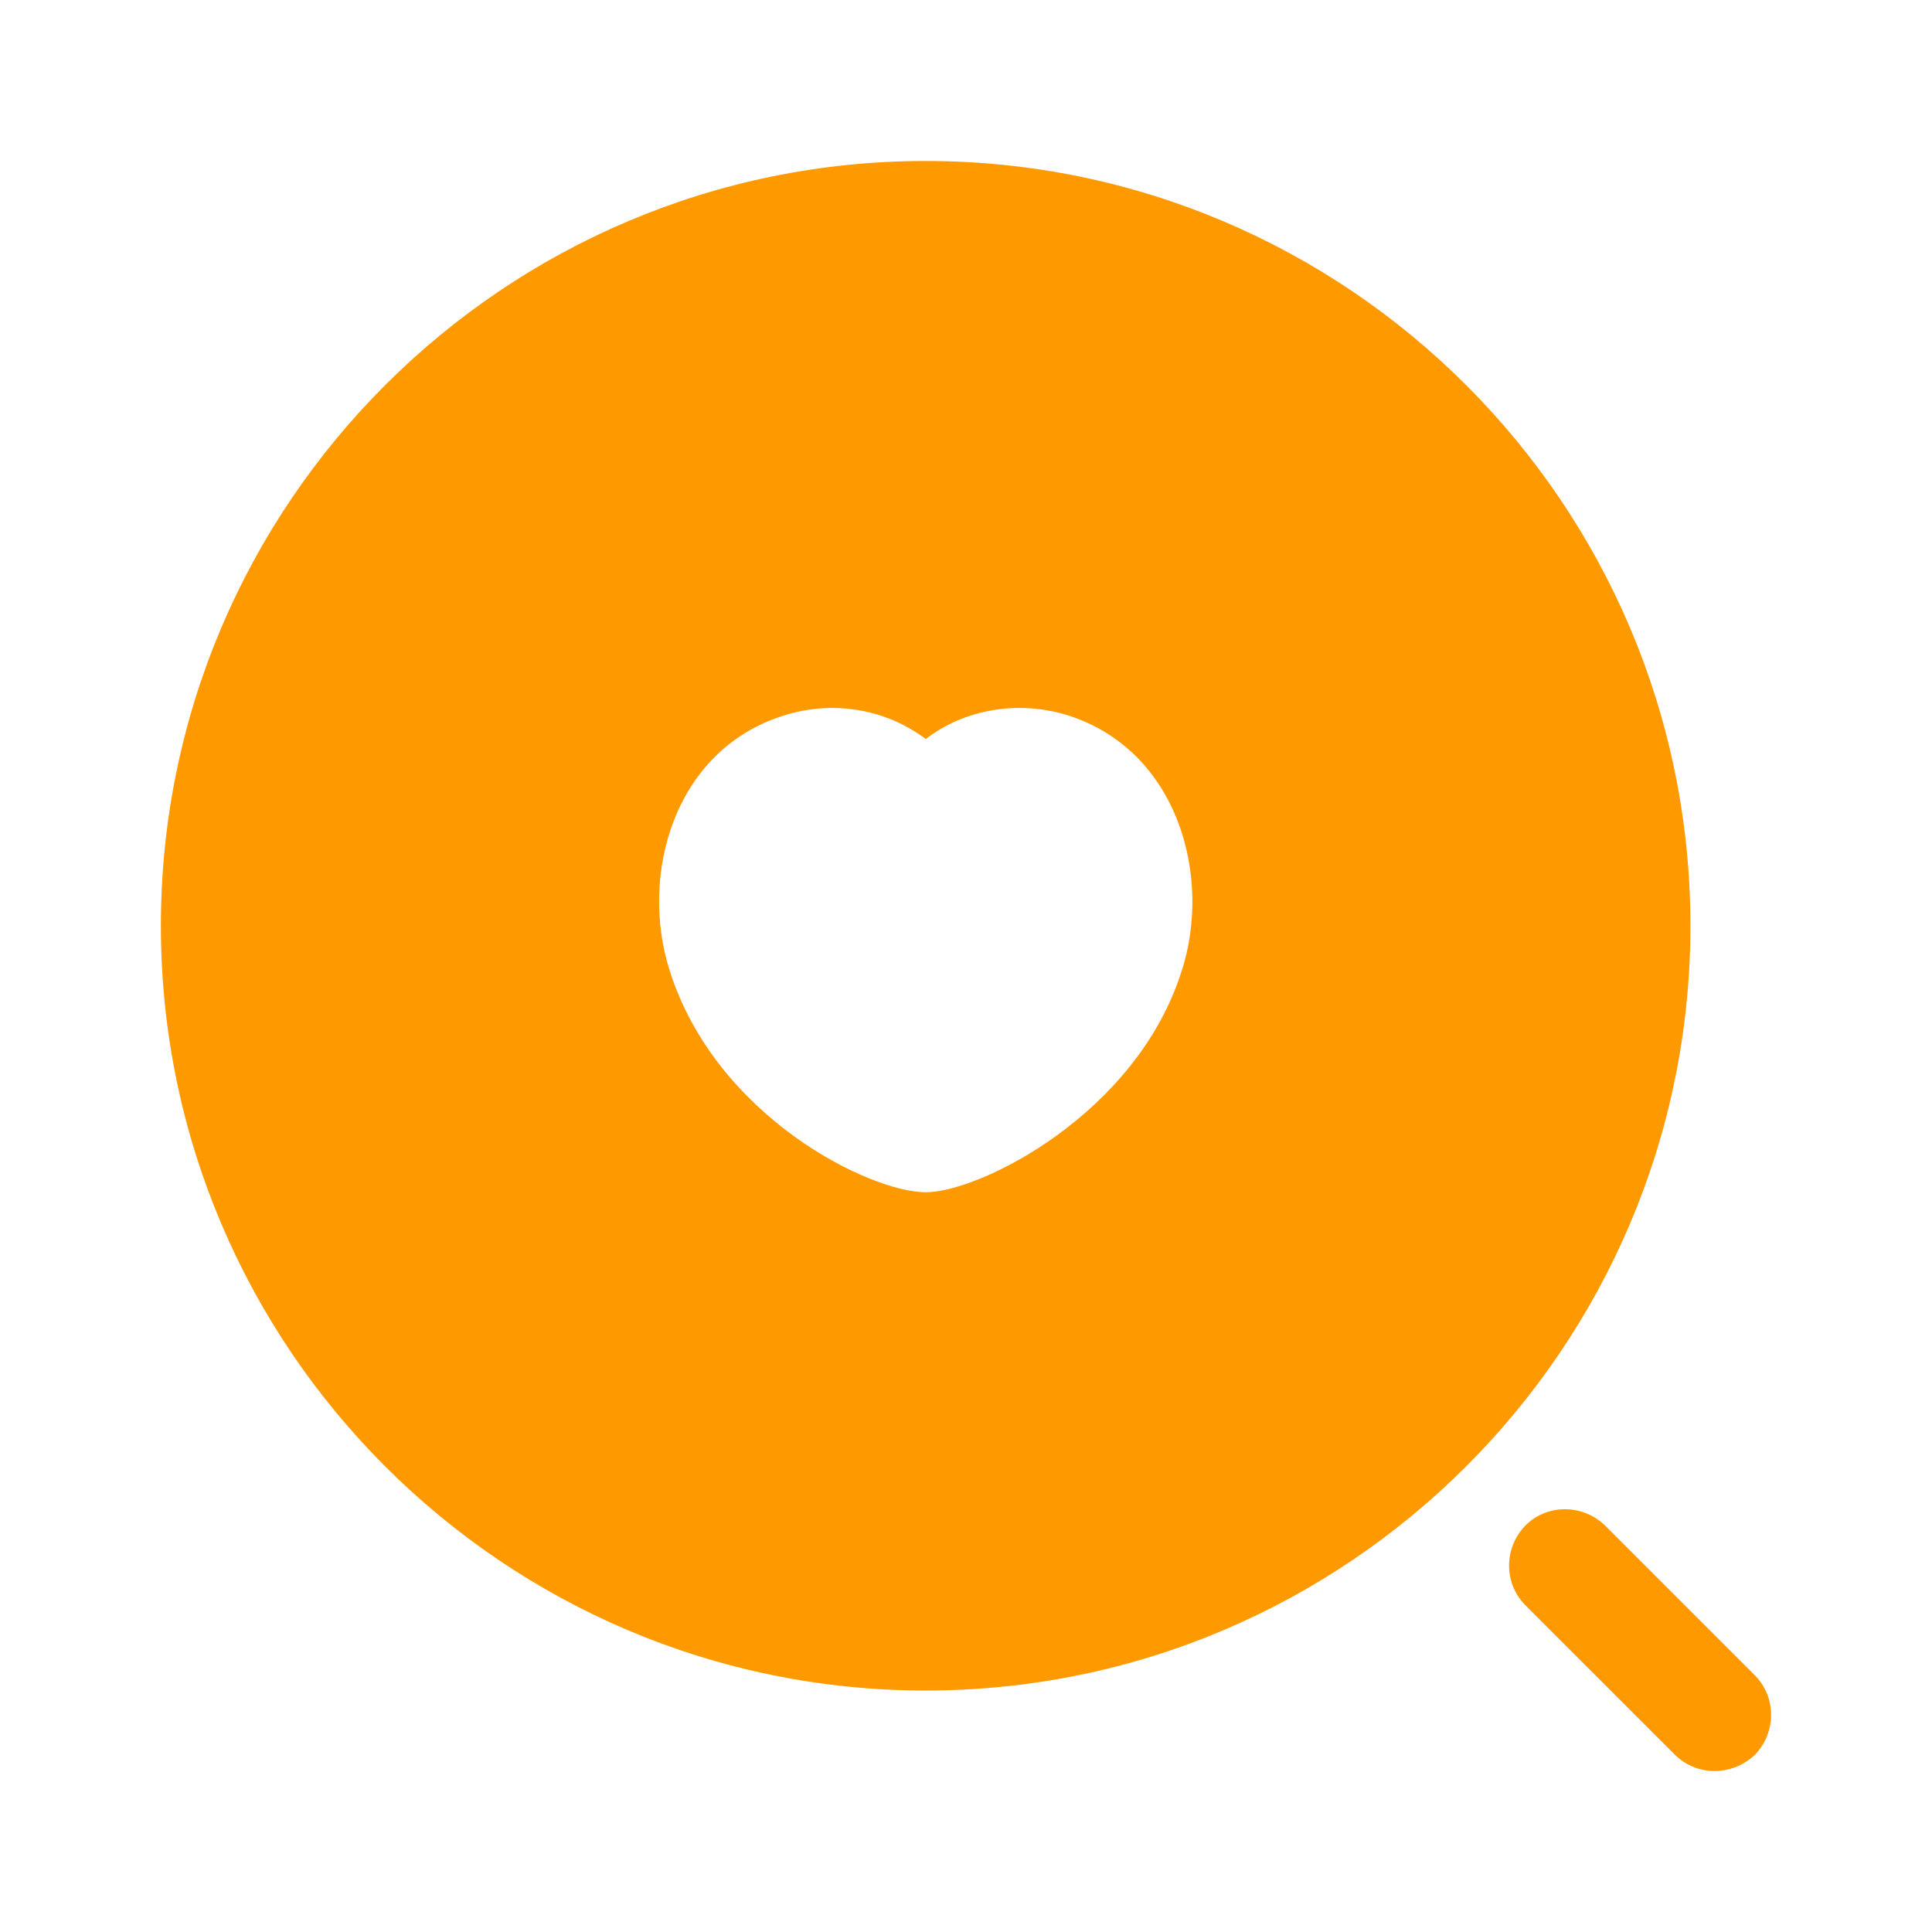
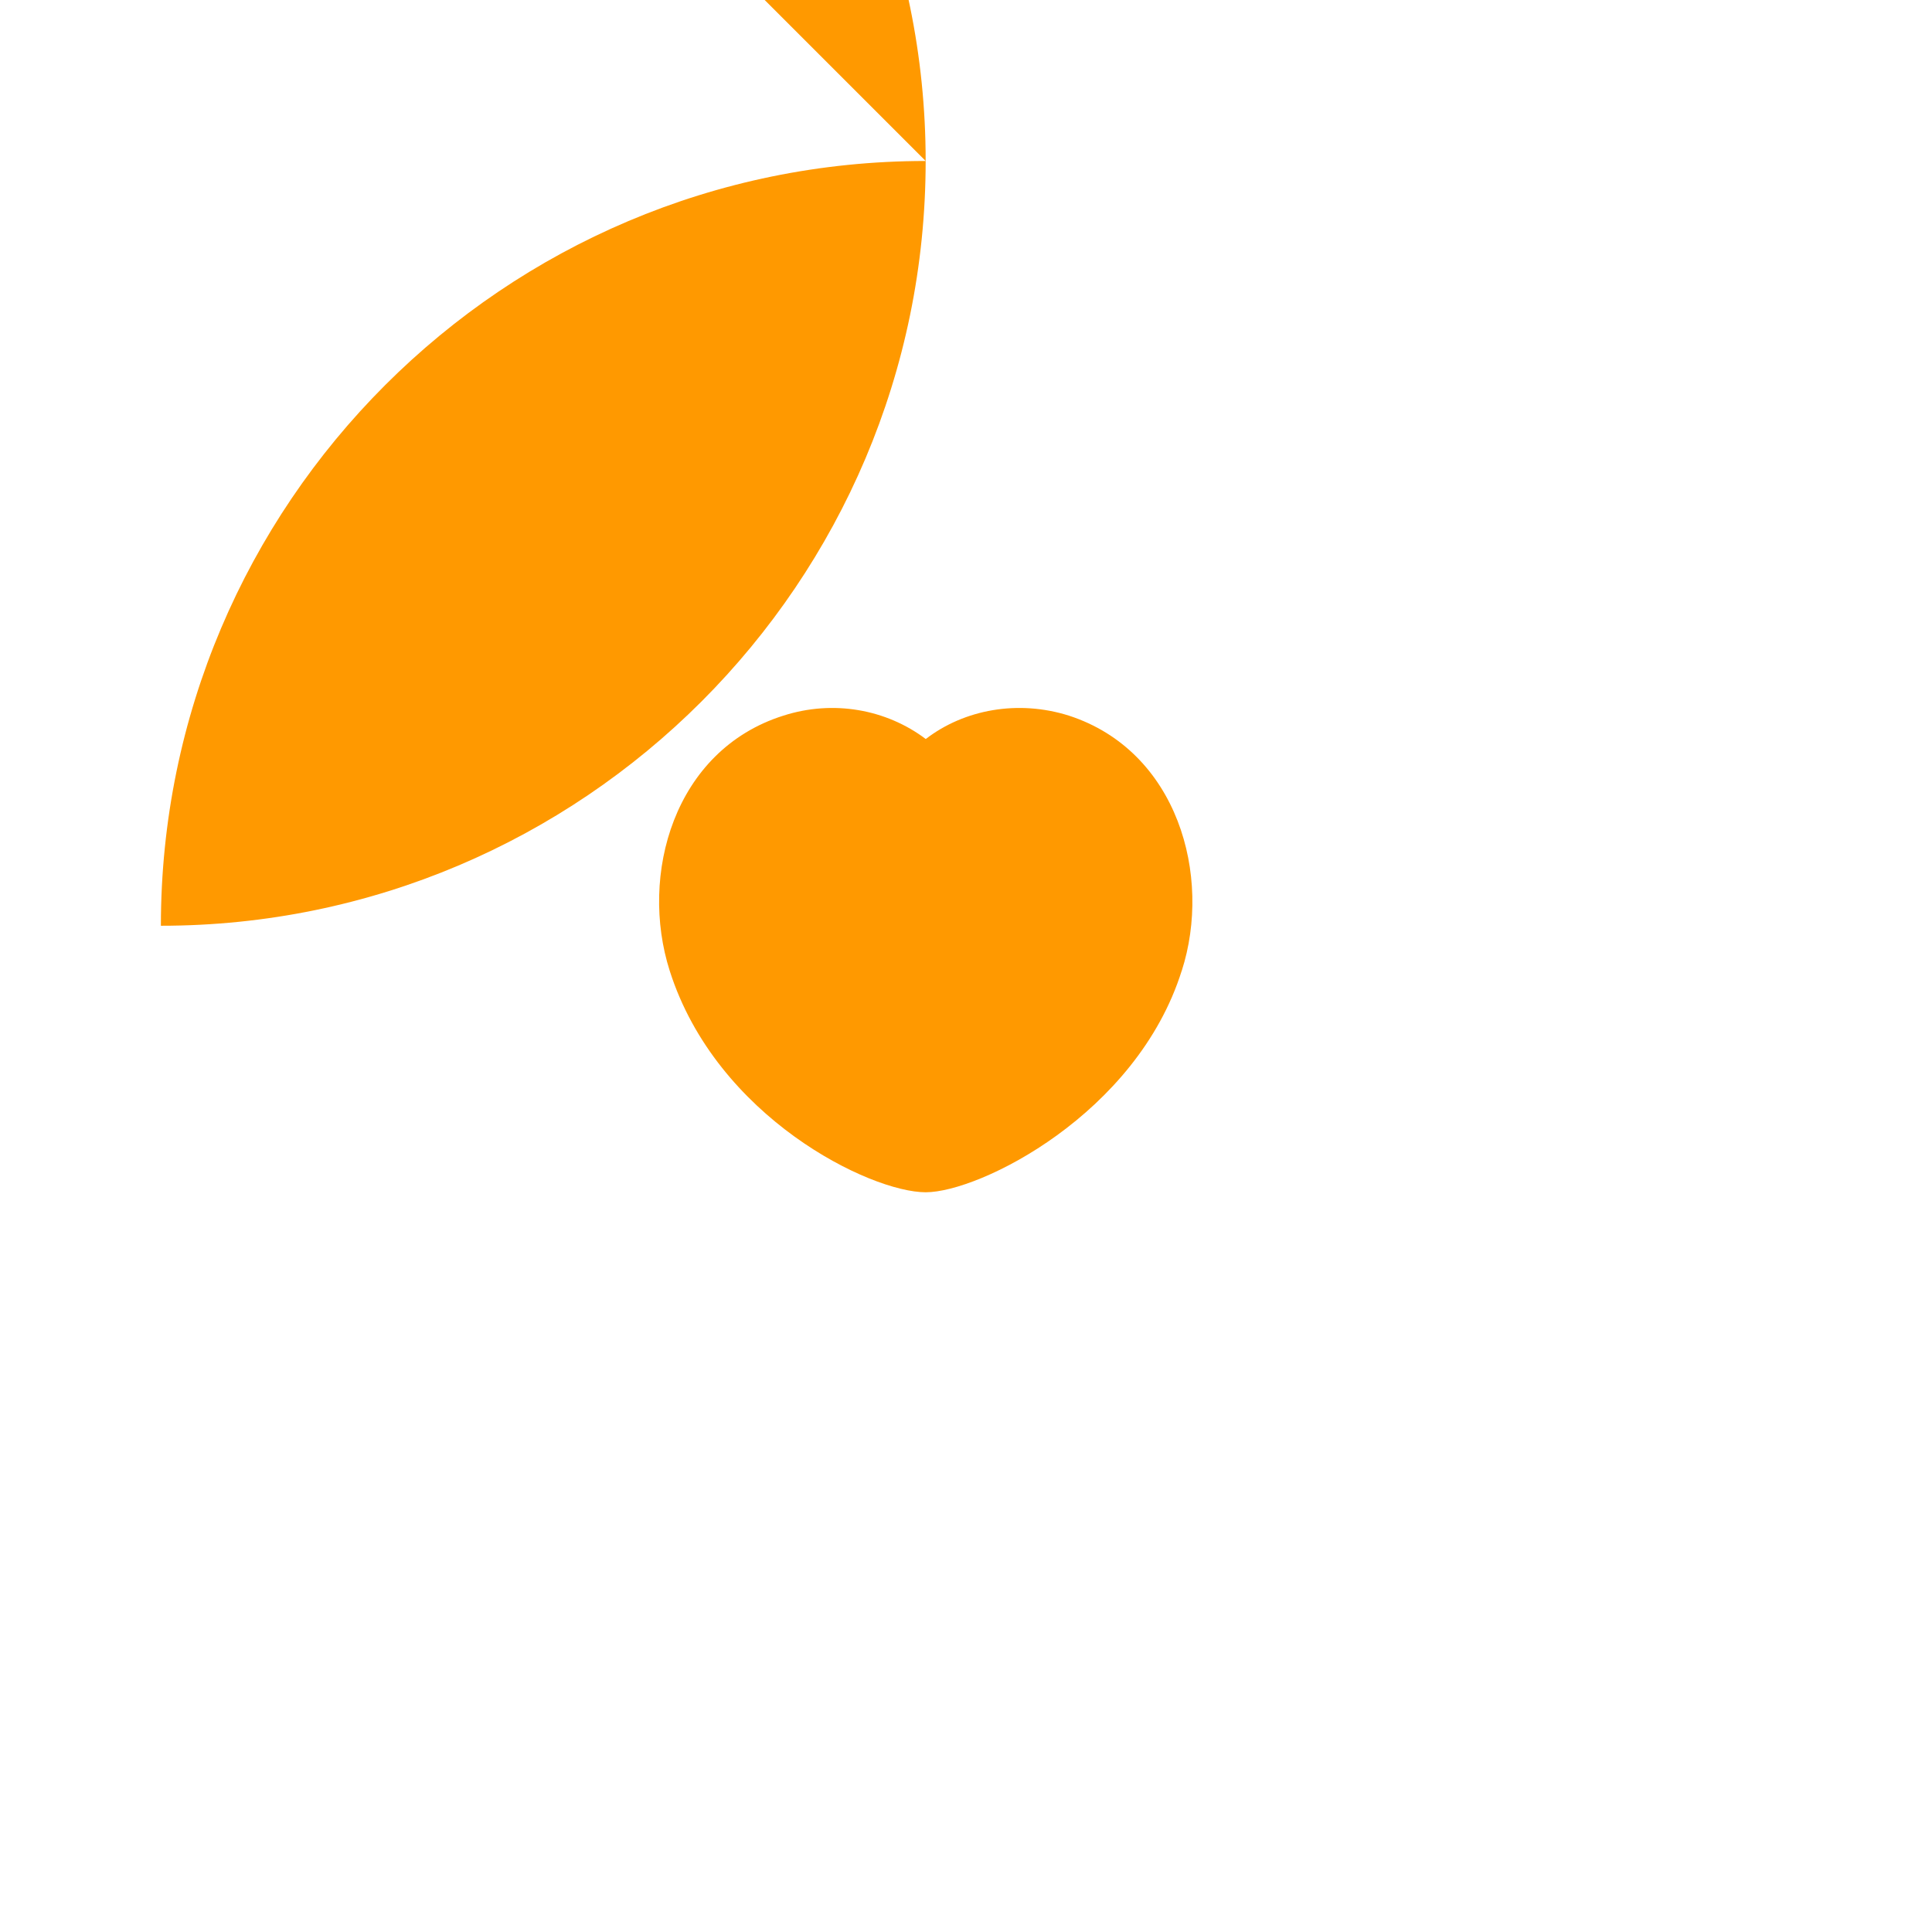
<svg xmlns="http://www.w3.org/2000/svg" version="1.1" width="37" height="37" viewBox="0,0,256,256">
  <g fill="#ff9900" fill-rule="nonzero" stroke="none" stroke-width="1" stroke-linecap="butt" stroke-linejoin="miter" stroke-miterlimit="10" stroke-dasharray="" stroke-dashoffset="0" font-family="none" font-weight="none" font-size="none" text-anchor="none" style="mix-blend-mode: normal">
    <g transform="translate(-0.013,-0) scale(6.919,6.919)">
-       <path d="M32.837,33.917c-0.278,0 -0.555,-0.108 -0.755,-0.308l-2.868,-2.868c-0.416,-0.416 -0.416,-1.095 0,-1.526c0.416,-0.416 1.095,-0.416 1.526,0l2.868,2.868c0.416,0.416 0.416,1.095 0,1.526c-0.216,0.201 -0.493,0.308 -0.771,0.308z" />
-       <path d="M17.729,3.083c-8.078,0 -14.646,6.567 -14.646,14.646c0,8.078 6.567,14.646 14.646,14.646c8.078,0 14.646,-6.567 14.646,-14.646c0,-8.078 -6.567,-14.646 -14.646,-14.646zM22.632,18.593c-0.863,2.744 -3.87,4.24 -4.902,4.24c-1.064,0 -4.008,-1.434 -4.902,-4.24c-0.586,-1.835 0.077,-4.224 2.174,-4.887c0.956,-0.308 1.973,-0.123 2.729,0.447c0.74,-0.57 1.773,-0.755 2.744,-0.447c2.081,0.678 2.744,3.068 2.158,4.887z" />
+       <path d="M17.729,3.083c-8.078,0 -14.646,6.567 -14.646,14.646c8.078,0 14.646,-6.567 14.646,-14.646c0,-8.078 -6.567,-14.646 -14.646,-14.646zM22.632,18.593c-0.863,2.744 -3.87,4.24 -4.902,4.24c-1.064,0 -4.008,-1.434 -4.902,-4.24c-0.586,-1.835 0.077,-4.224 2.174,-4.887c0.956,-0.308 1.973,-0.123 2.729,0.447c0.74,-0.57 1.773,-0.755 2.744,-0.447c2.081,0.678 2.744,3.068 2.158,4.887z" />
    </g>
  </g>
</svg>